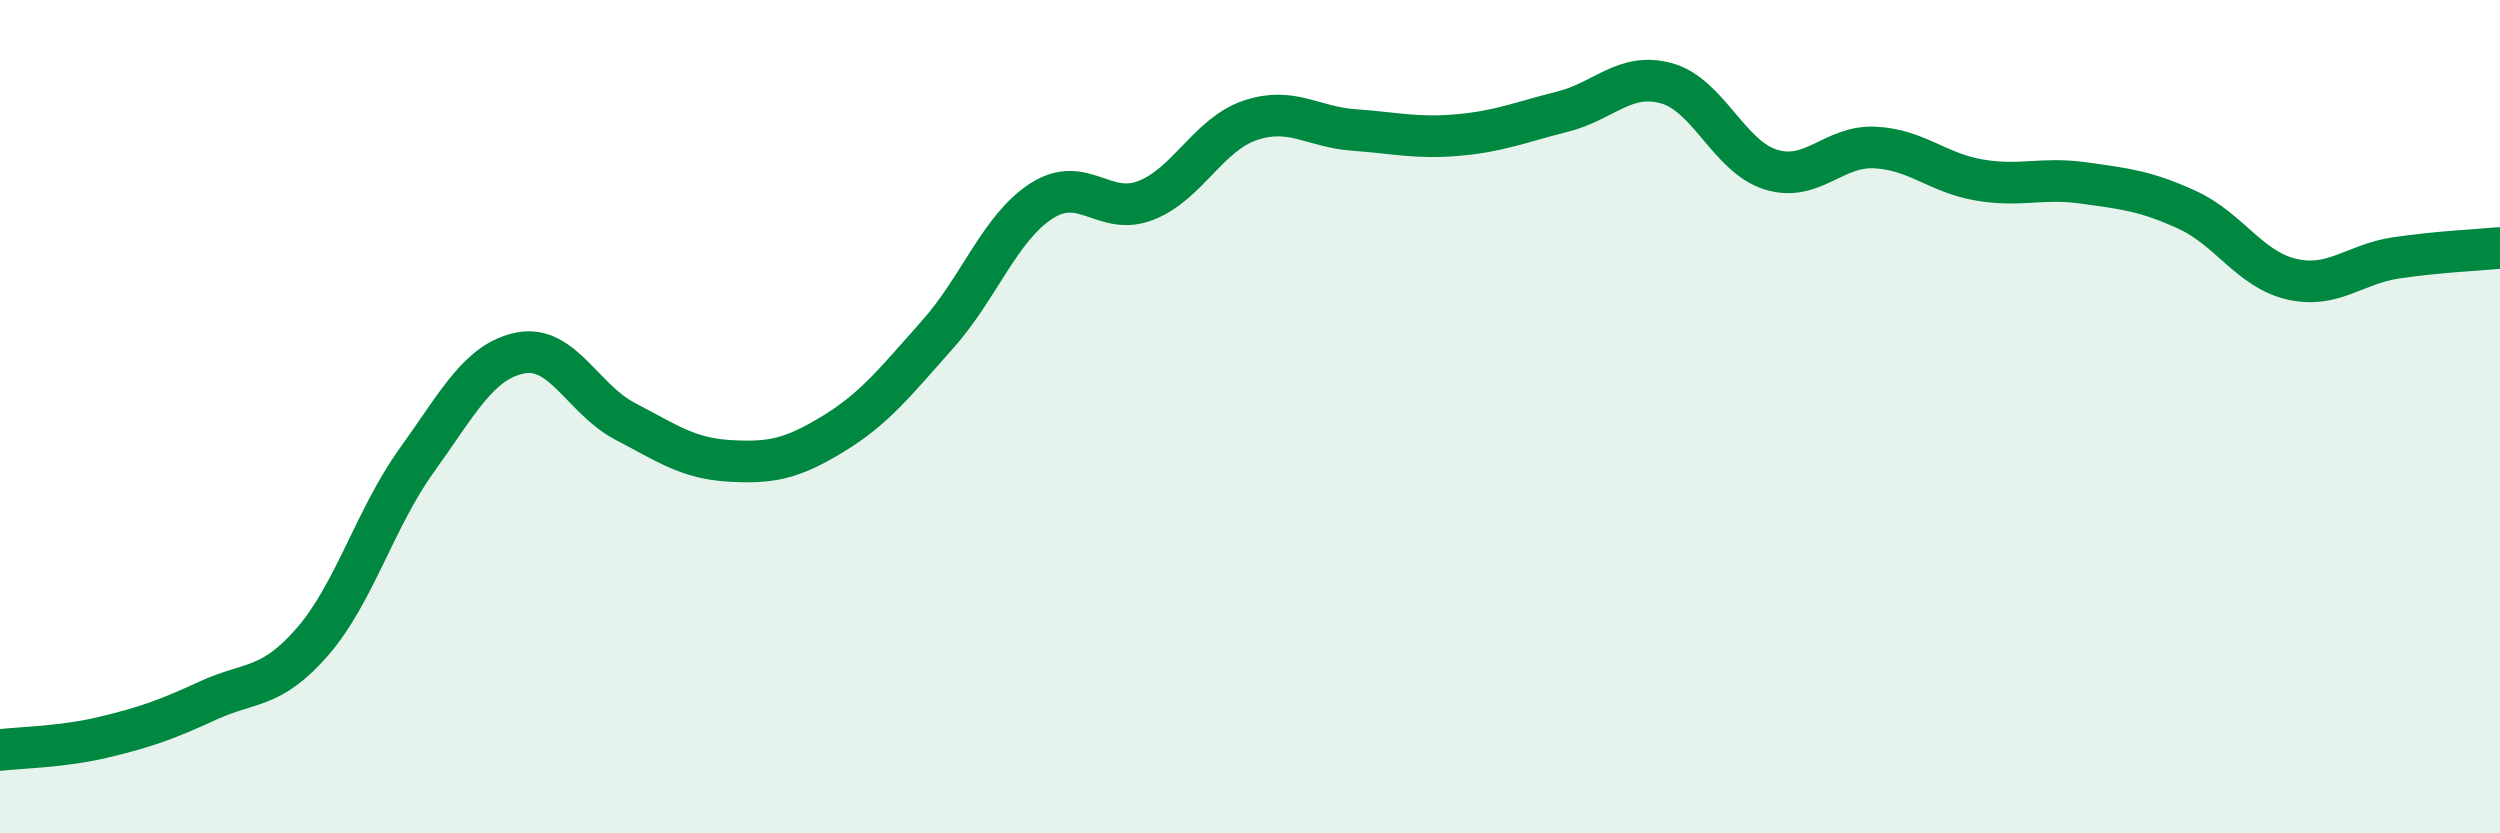
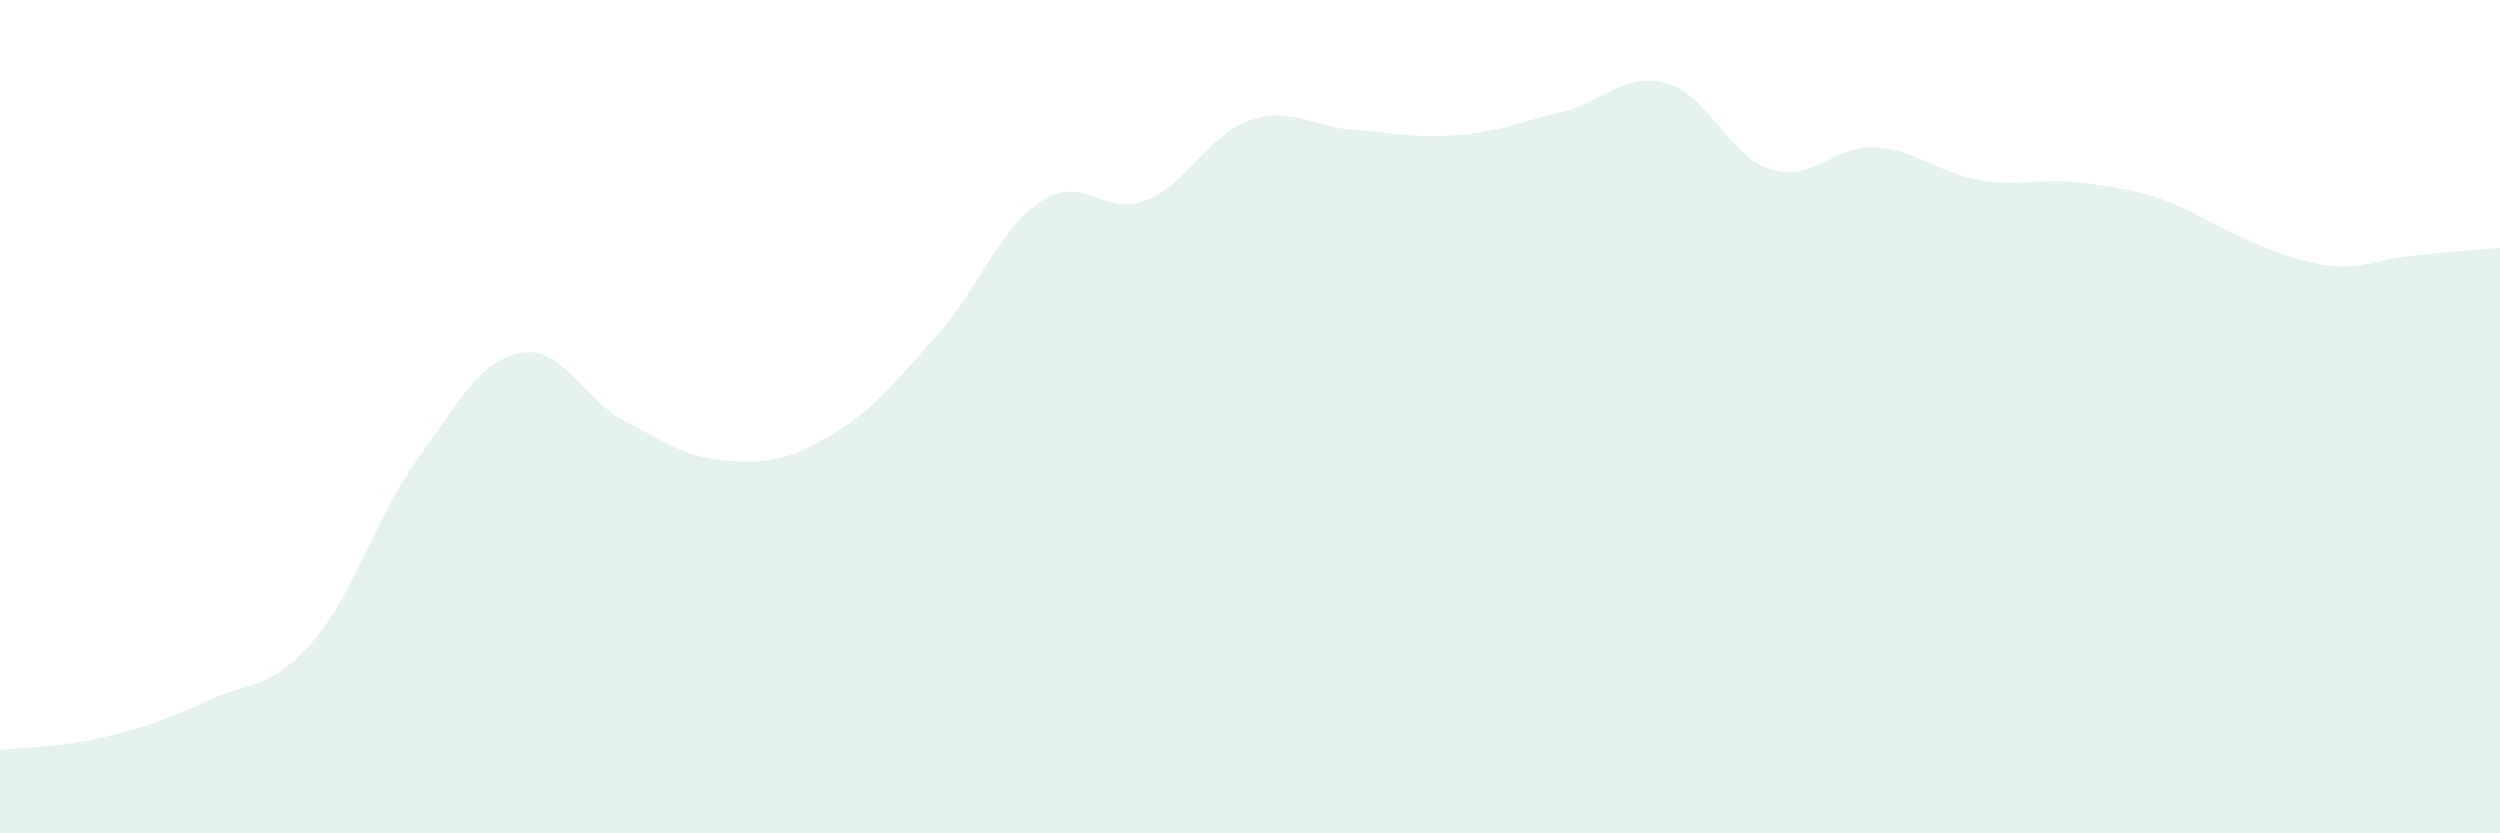
<svg xmlns="http://www.w3.org/2000/svg" width="60" height="20" viewBox="0 0 60 20">
-   <path d="M 0,18 C 0.5,17.94 1.5,17.93 2.5,17.69 C 3.5,17.45 4,17.27 5,16.81 C 6,16.35 6.5,16.55 7.5,15.4 C 8.5,14.25 9,12.44 10,11.05 C 11,9.66 11.5,8.66 12.5,8.47 C 13.5,8.28 14,9.59 15,10.11 C 16,10.63 16.5,11 17.5,11.06 C 18.5,11.12 19,11.02 20,10.41 C 21,9.8 21.5,9.15 22.5,8.03 C 23.5,6.91 24,5.46 25,4.82 C 26,4.18 26.5,5.2 27.5,4.81 C 28.5,4.42 29,3.23 30,2.89 C 31,2.55 31.5,3.05 32.5,3.12 C 33.5,3.19 34,3.33 35,3.24 C 36,3.15 36.5,2.93 37.5,2.68 C 38.5,2.43 39,1.72 40,2 C 41,2.28 41.5,3.76 42.5,4.07 C 43.5,4.38 44,3.49 45,3.54 C 46,3.59 46.5,4.15 47.5,4.32 C 48.5,4.49 49,4.25 50,4.39 C 51,4.53 51.5,4.58 52.5,5.04 C 53.5,5.5 54,6.47 55,6.7 C 56,6.93 56.5,6.34 57.5,6.19 C 58.5,6.04 59.5,6 60,5.95L60 20L0 20Z" fill="#008740" opacity="0.1" stroke-linecap="round" stroke-linejoin="round" />
-   <path d="M 0,18 C 0.5,17.94 1.5,17.93 2.5,17.69 C 3.5,17.45 4,17.27 5,16.81 C 6,16.35 6.5,16.55 7.5,15.4 C 8.5,14.25 9,12.44 10,11.05 C 11,9.66 11.5,8.66 12.5,8.47 C 13.5,8.28 14,9.59 15,10.11 C 16,10.63 16.5,11 17.5,11.06 C 18.5,11.12 19,11.02 20,10.41 C 21,9.8 21.5,9.15 22.5,8.03 C 23.5,6.91 24,5.46 25,4.82 C 26,4.18 26.5,5.2 27.5,4.81 C 28.5,4.42 29,3.23 30,2.89 C 31,2.55 31.5,3.05 32.5,3.12 C 33.5,3.19 34,3.33 35,3.24 C 36,3.15 36.5,2.93 37.5,2.68 C 38.5,2.43 39,1.72 40,2 C 41,2.28 41.5,3.76 42.5,4.07 C 43.5,4.38 44,3.49 45,3.54 C 46,3.59 46.5,4.15 47.5,4.32 C 48.5,4.49 49,4.25 50,4.39 C 51,4.53 51.5,4.58 52.5,5.04 C 53.5,5.5 54,6.47 55,6.7 C 56,6.93 56.5,6.34 57.5,6.19 C 58.5,6.04 59.5,6 60,5.95" stroke="#008740" stroke-width="1" fill="none" stroke-linecap="round" stroke-linejoin="round" />
+   <path d="M 0,18 C 0.5,17.94 1.5,17.93 2.5,17.69 C 3.5,17.45 4,17.27 5,16.81 C 6,16.35 6.5,16.55 7.5,15.4 C 8.5,14.25 9,12.44 10,11.05 C 11,9.66 11.5,8.66 12.5,8.47 C 13.5,8.28 14,9.59 15,10.11 C 16,10.63 16.5,11 17.5,11.06 C 18.5,11.12 19,11.02 20,10.41 C 21,9.8 21.5,9.15 22.5,8.03 C 23.5,6.91 24,5.46 25,4.82 C 26,4.18 26.5,5.2 27.5,4.81 C 28.5,4.42 29,3.23 30,2.89 C 31,2.55 31.5,3.05 32.5,3.12 C 33.5,3.19 34,3.33 35,3.24 C 36,3.15 36.5,2.93 37.5,2.68 C 38.5,2.43 39,1.72 40,2 C 41,2.28 41.5,3.76 42.5,4.07 C 43.5,4.38 44,3.49 45,3.54 C 46,3.59 46.5,4.15 47.5,4.32 C 48.5,4.49 49,4.25 50,4.39 C 51,4.53 51.5,4.58 52.5,5.04 C 56,6.93 56.5,6.34 57.5,6.19 C 58.5,6.04 59.5,6 60,5.95L60 20L0 20Z" fill="#008740" opacity="0.1" stroke-linecap="round" stroke-linejoin="round" />
</svg>